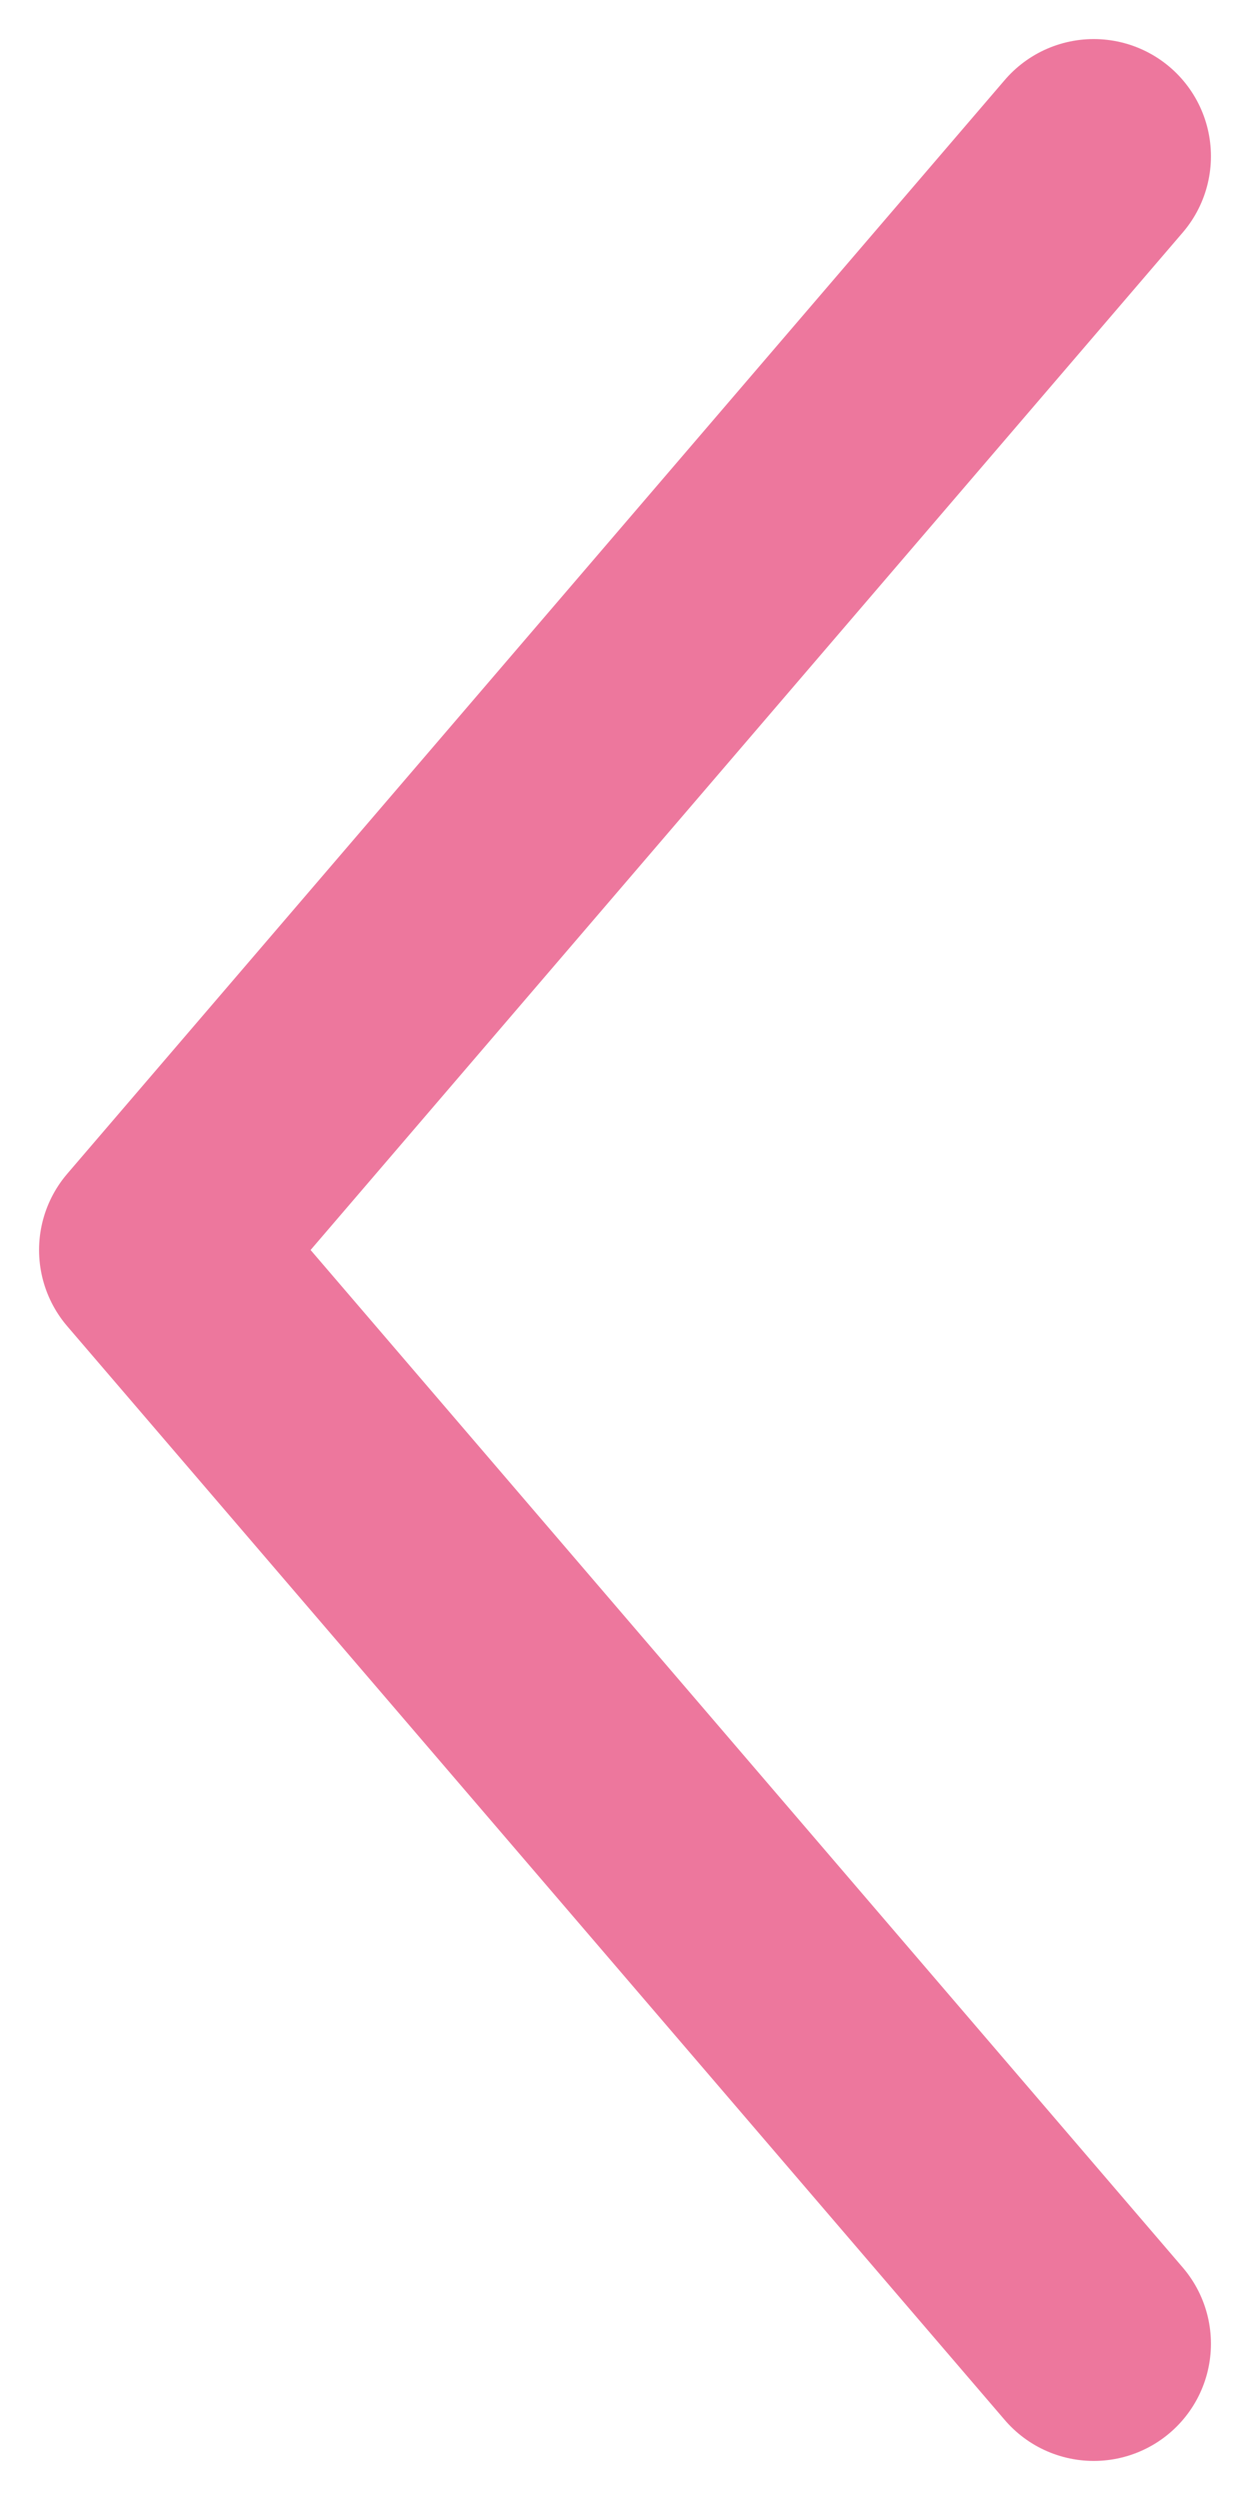
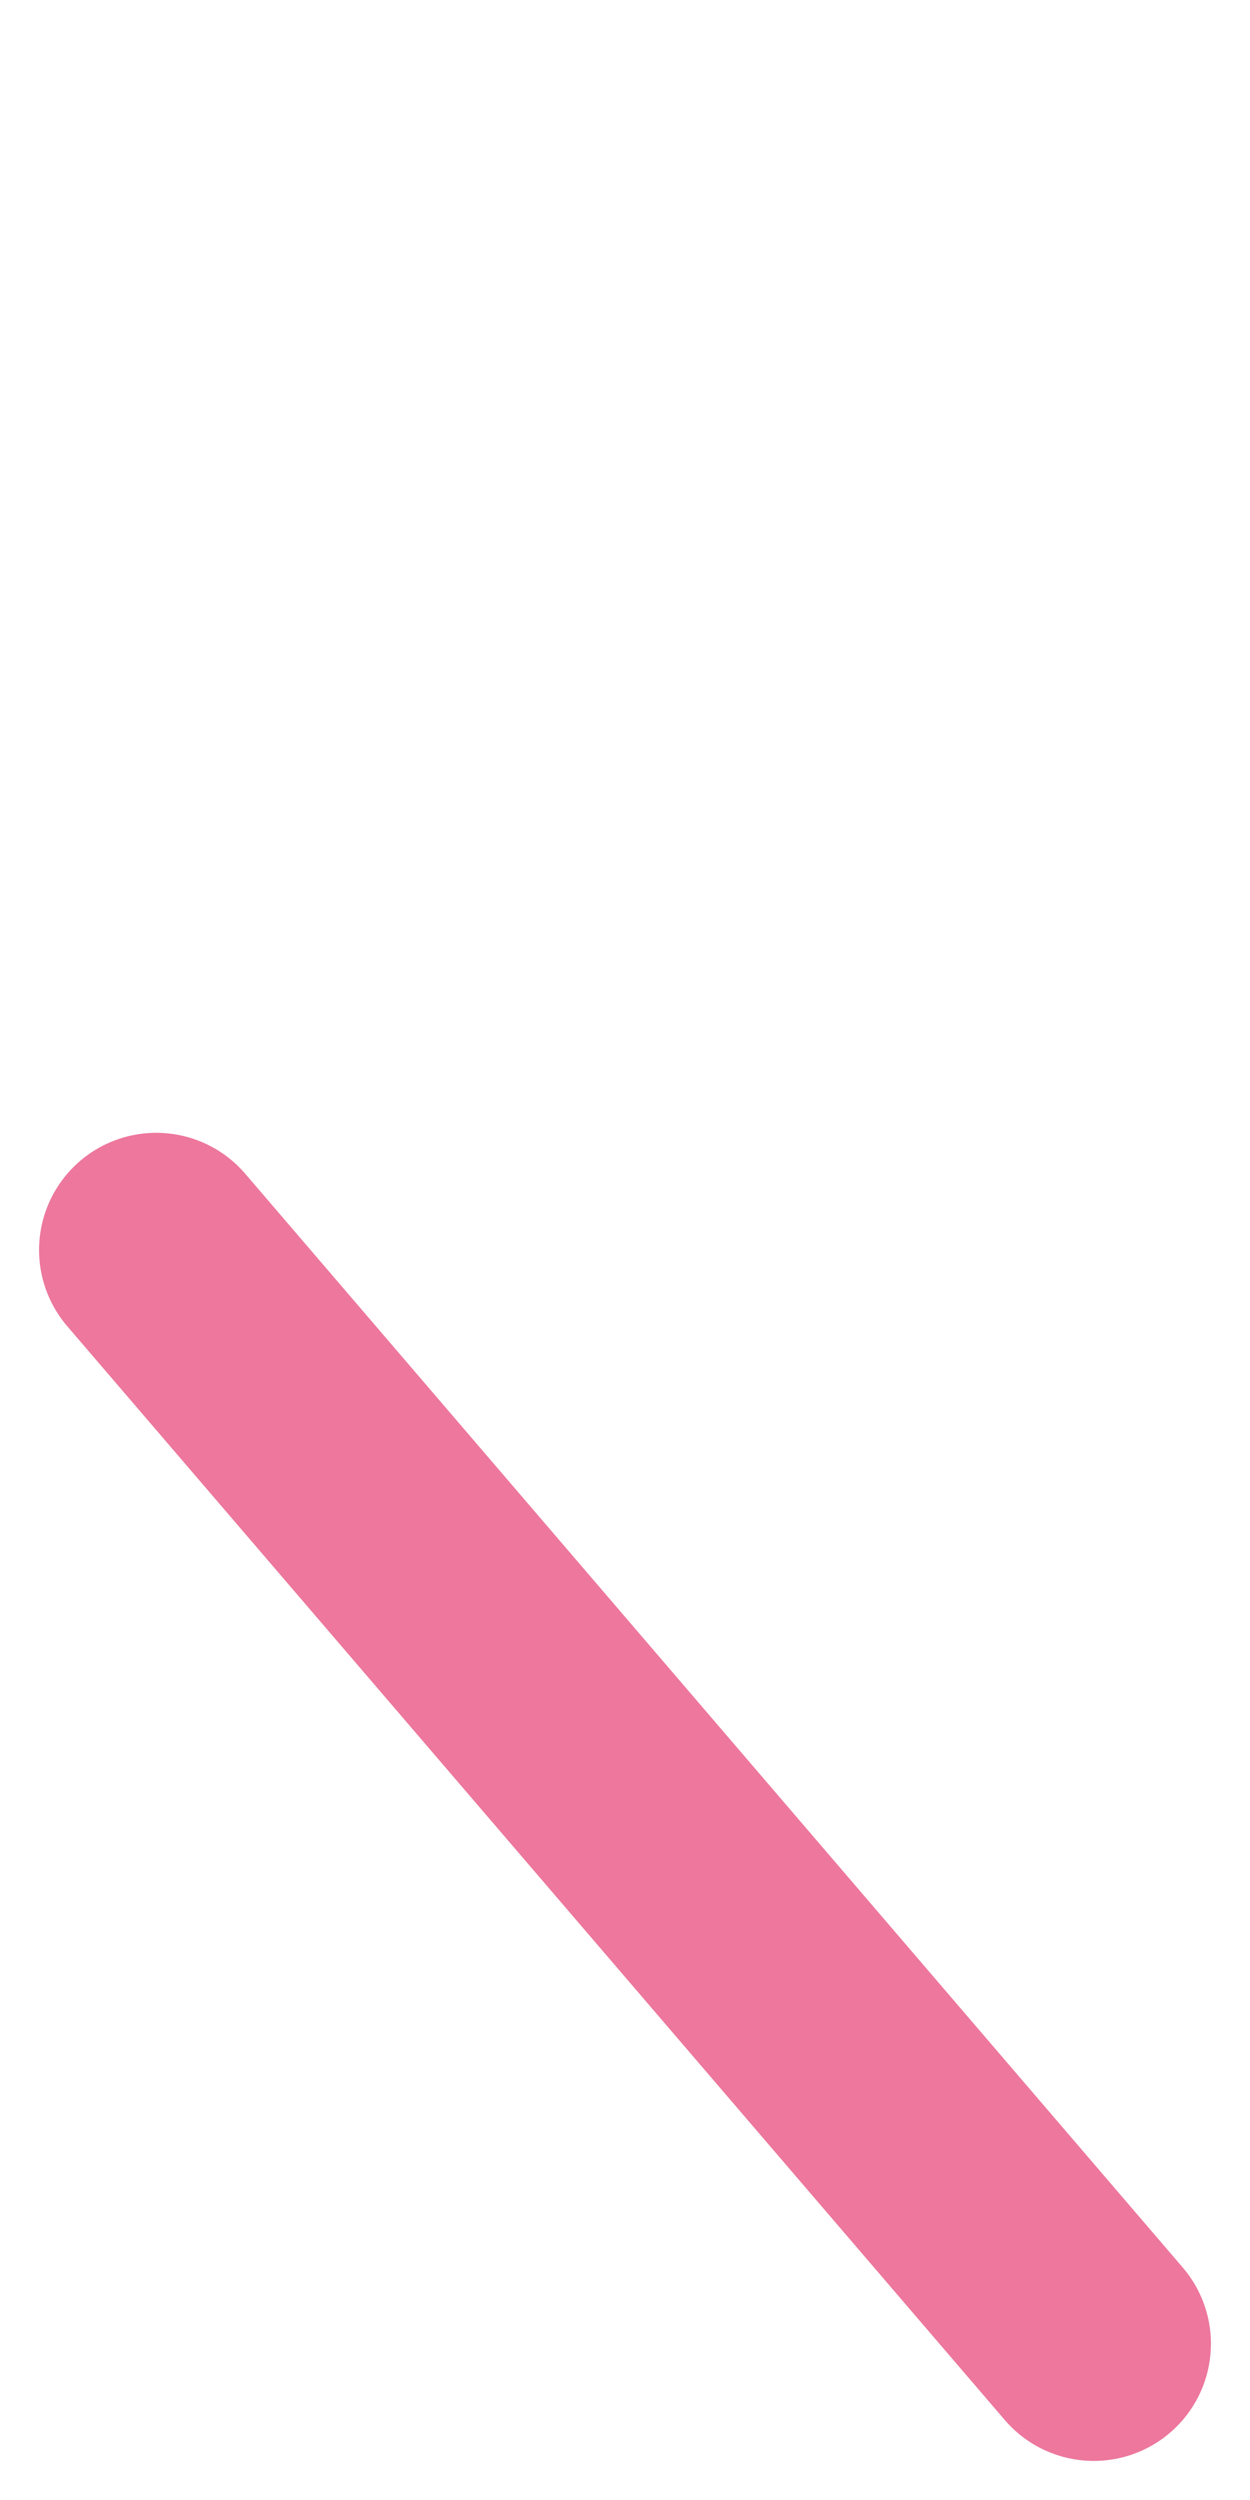
<svg xmlns="http://www.w3.org/2000/svg" width="8" height="16" viewBox="0 0 8 16" fill="none">
-   <path d="M7 15L1 8L7 1" stroke="#ED779D" stroke-width="1.5" stroke-linecap="round" stroke-linejoin="round" />
+   <path d="M7 15L1 8" stroke="#ED779D" stroke-width="1.5" stroke-linecap="round" stroke-linejoin="round" />
</svg>